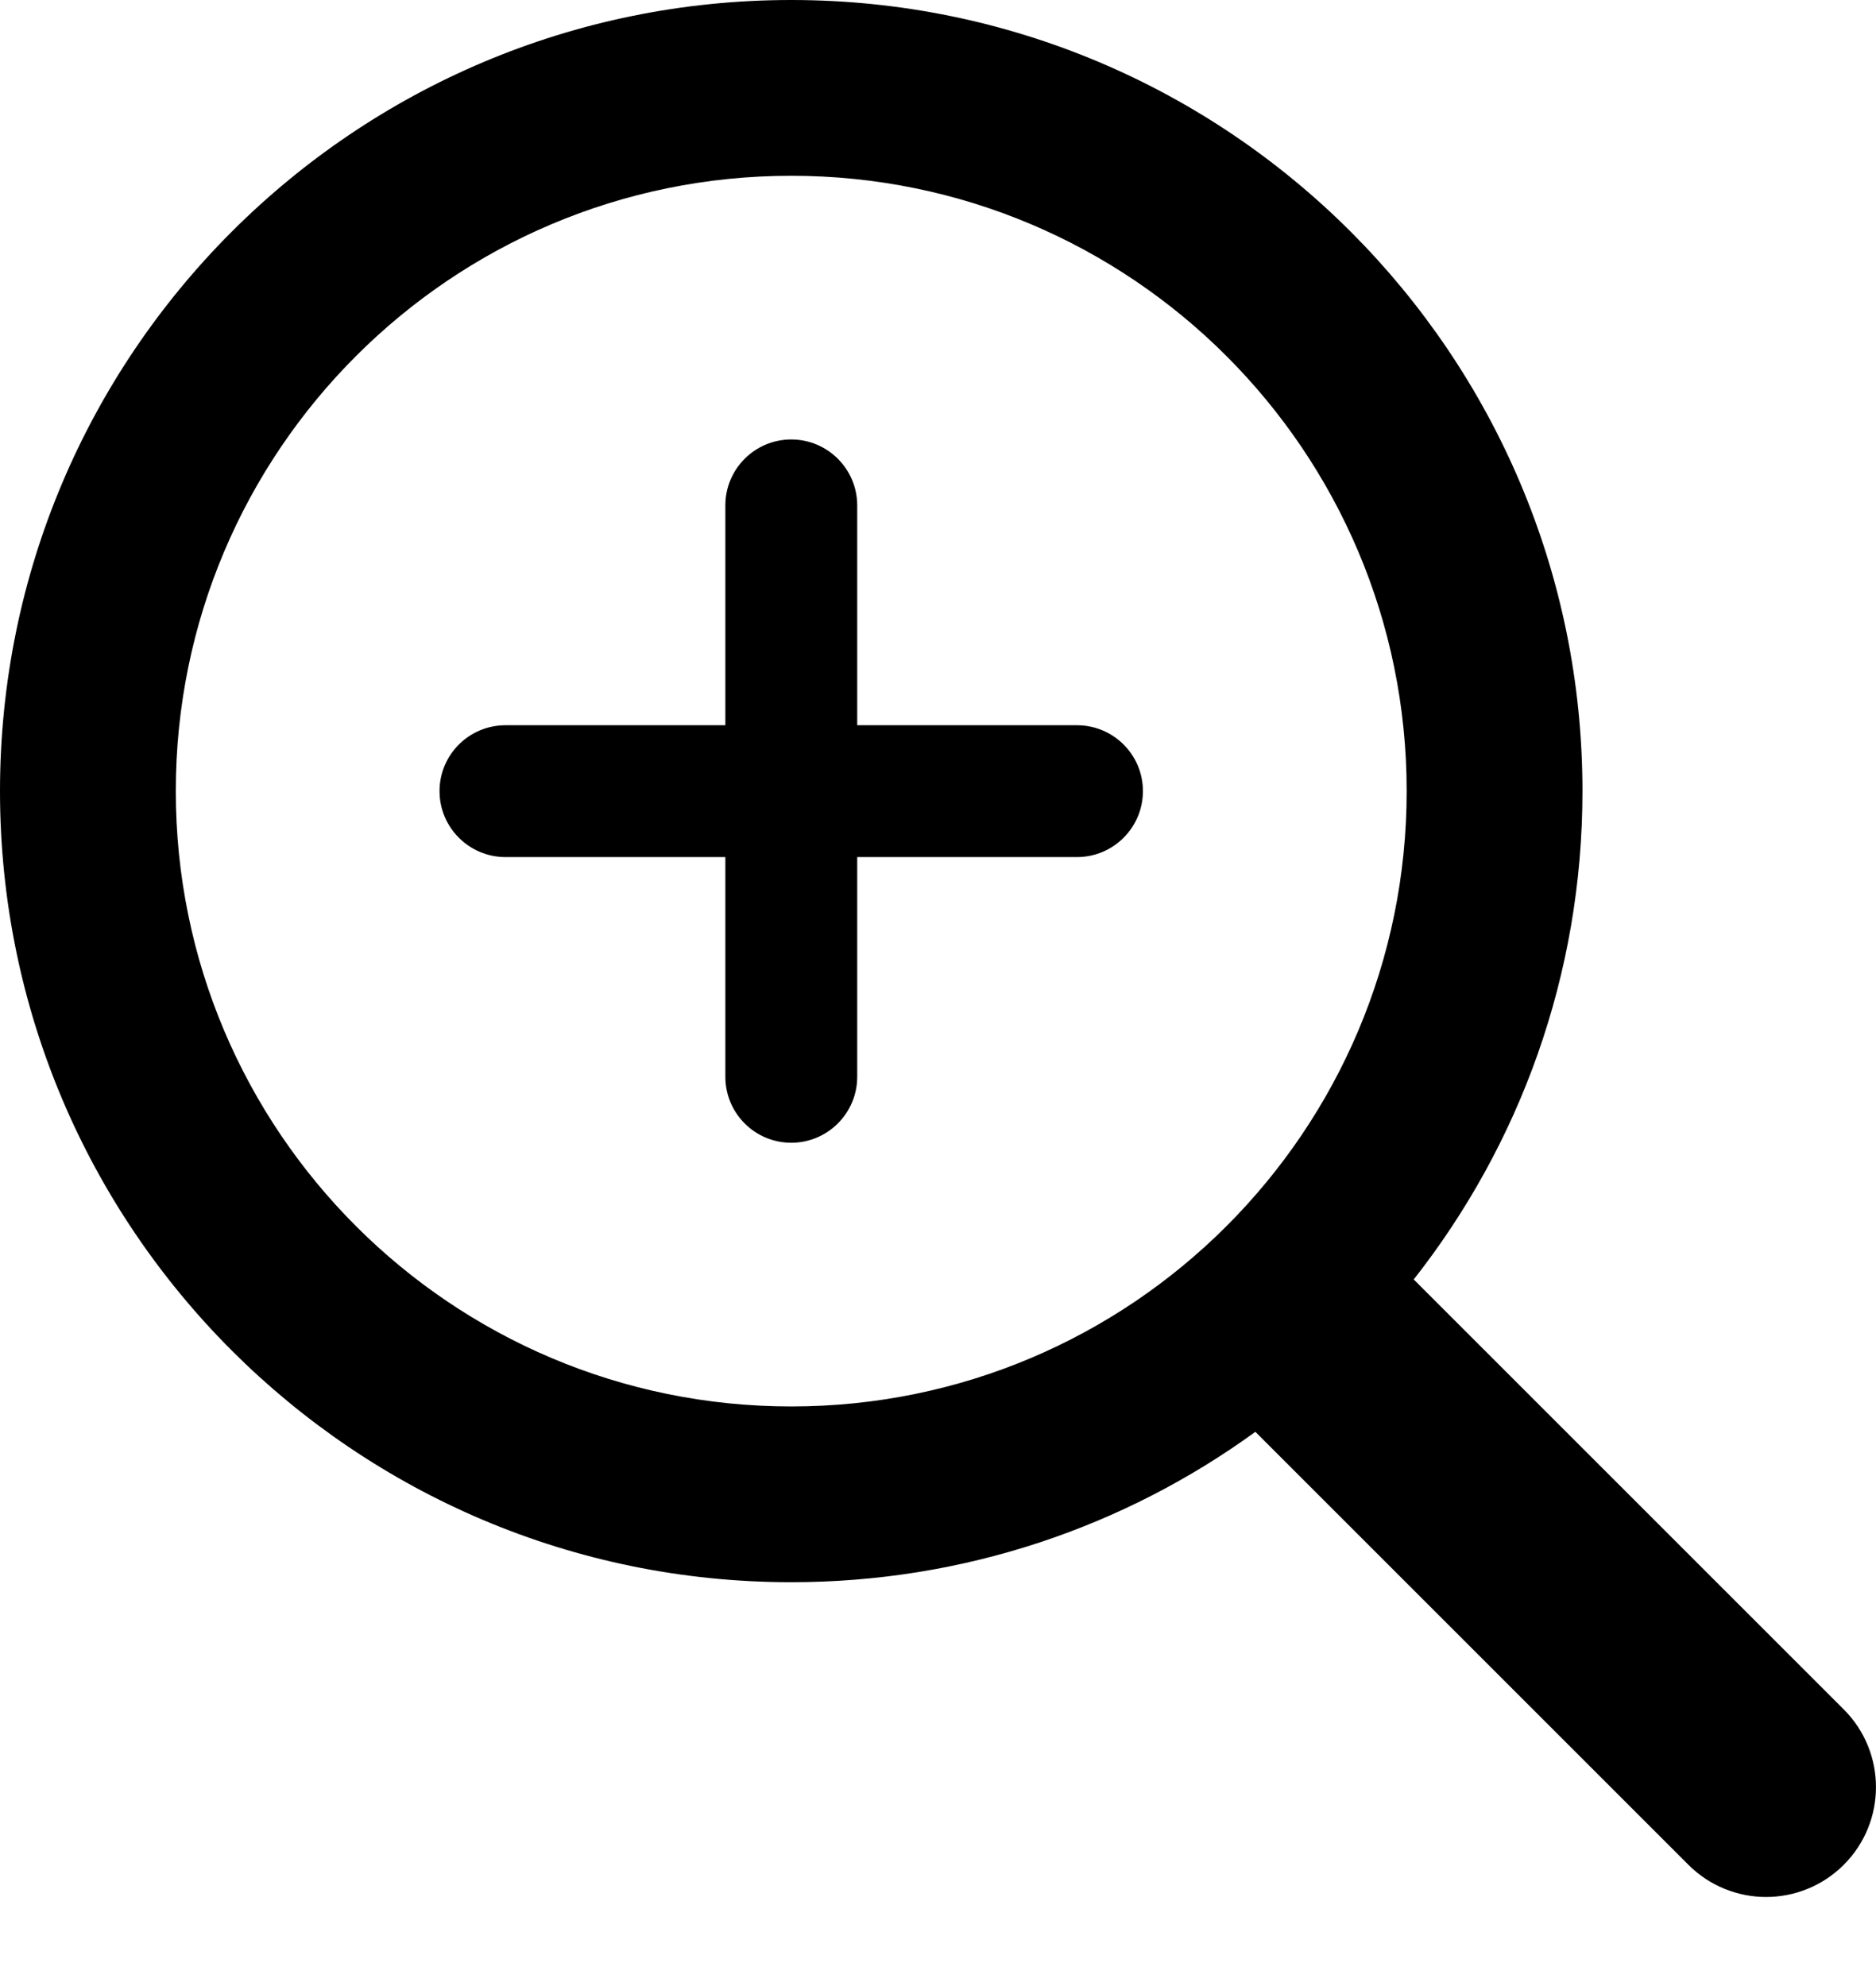
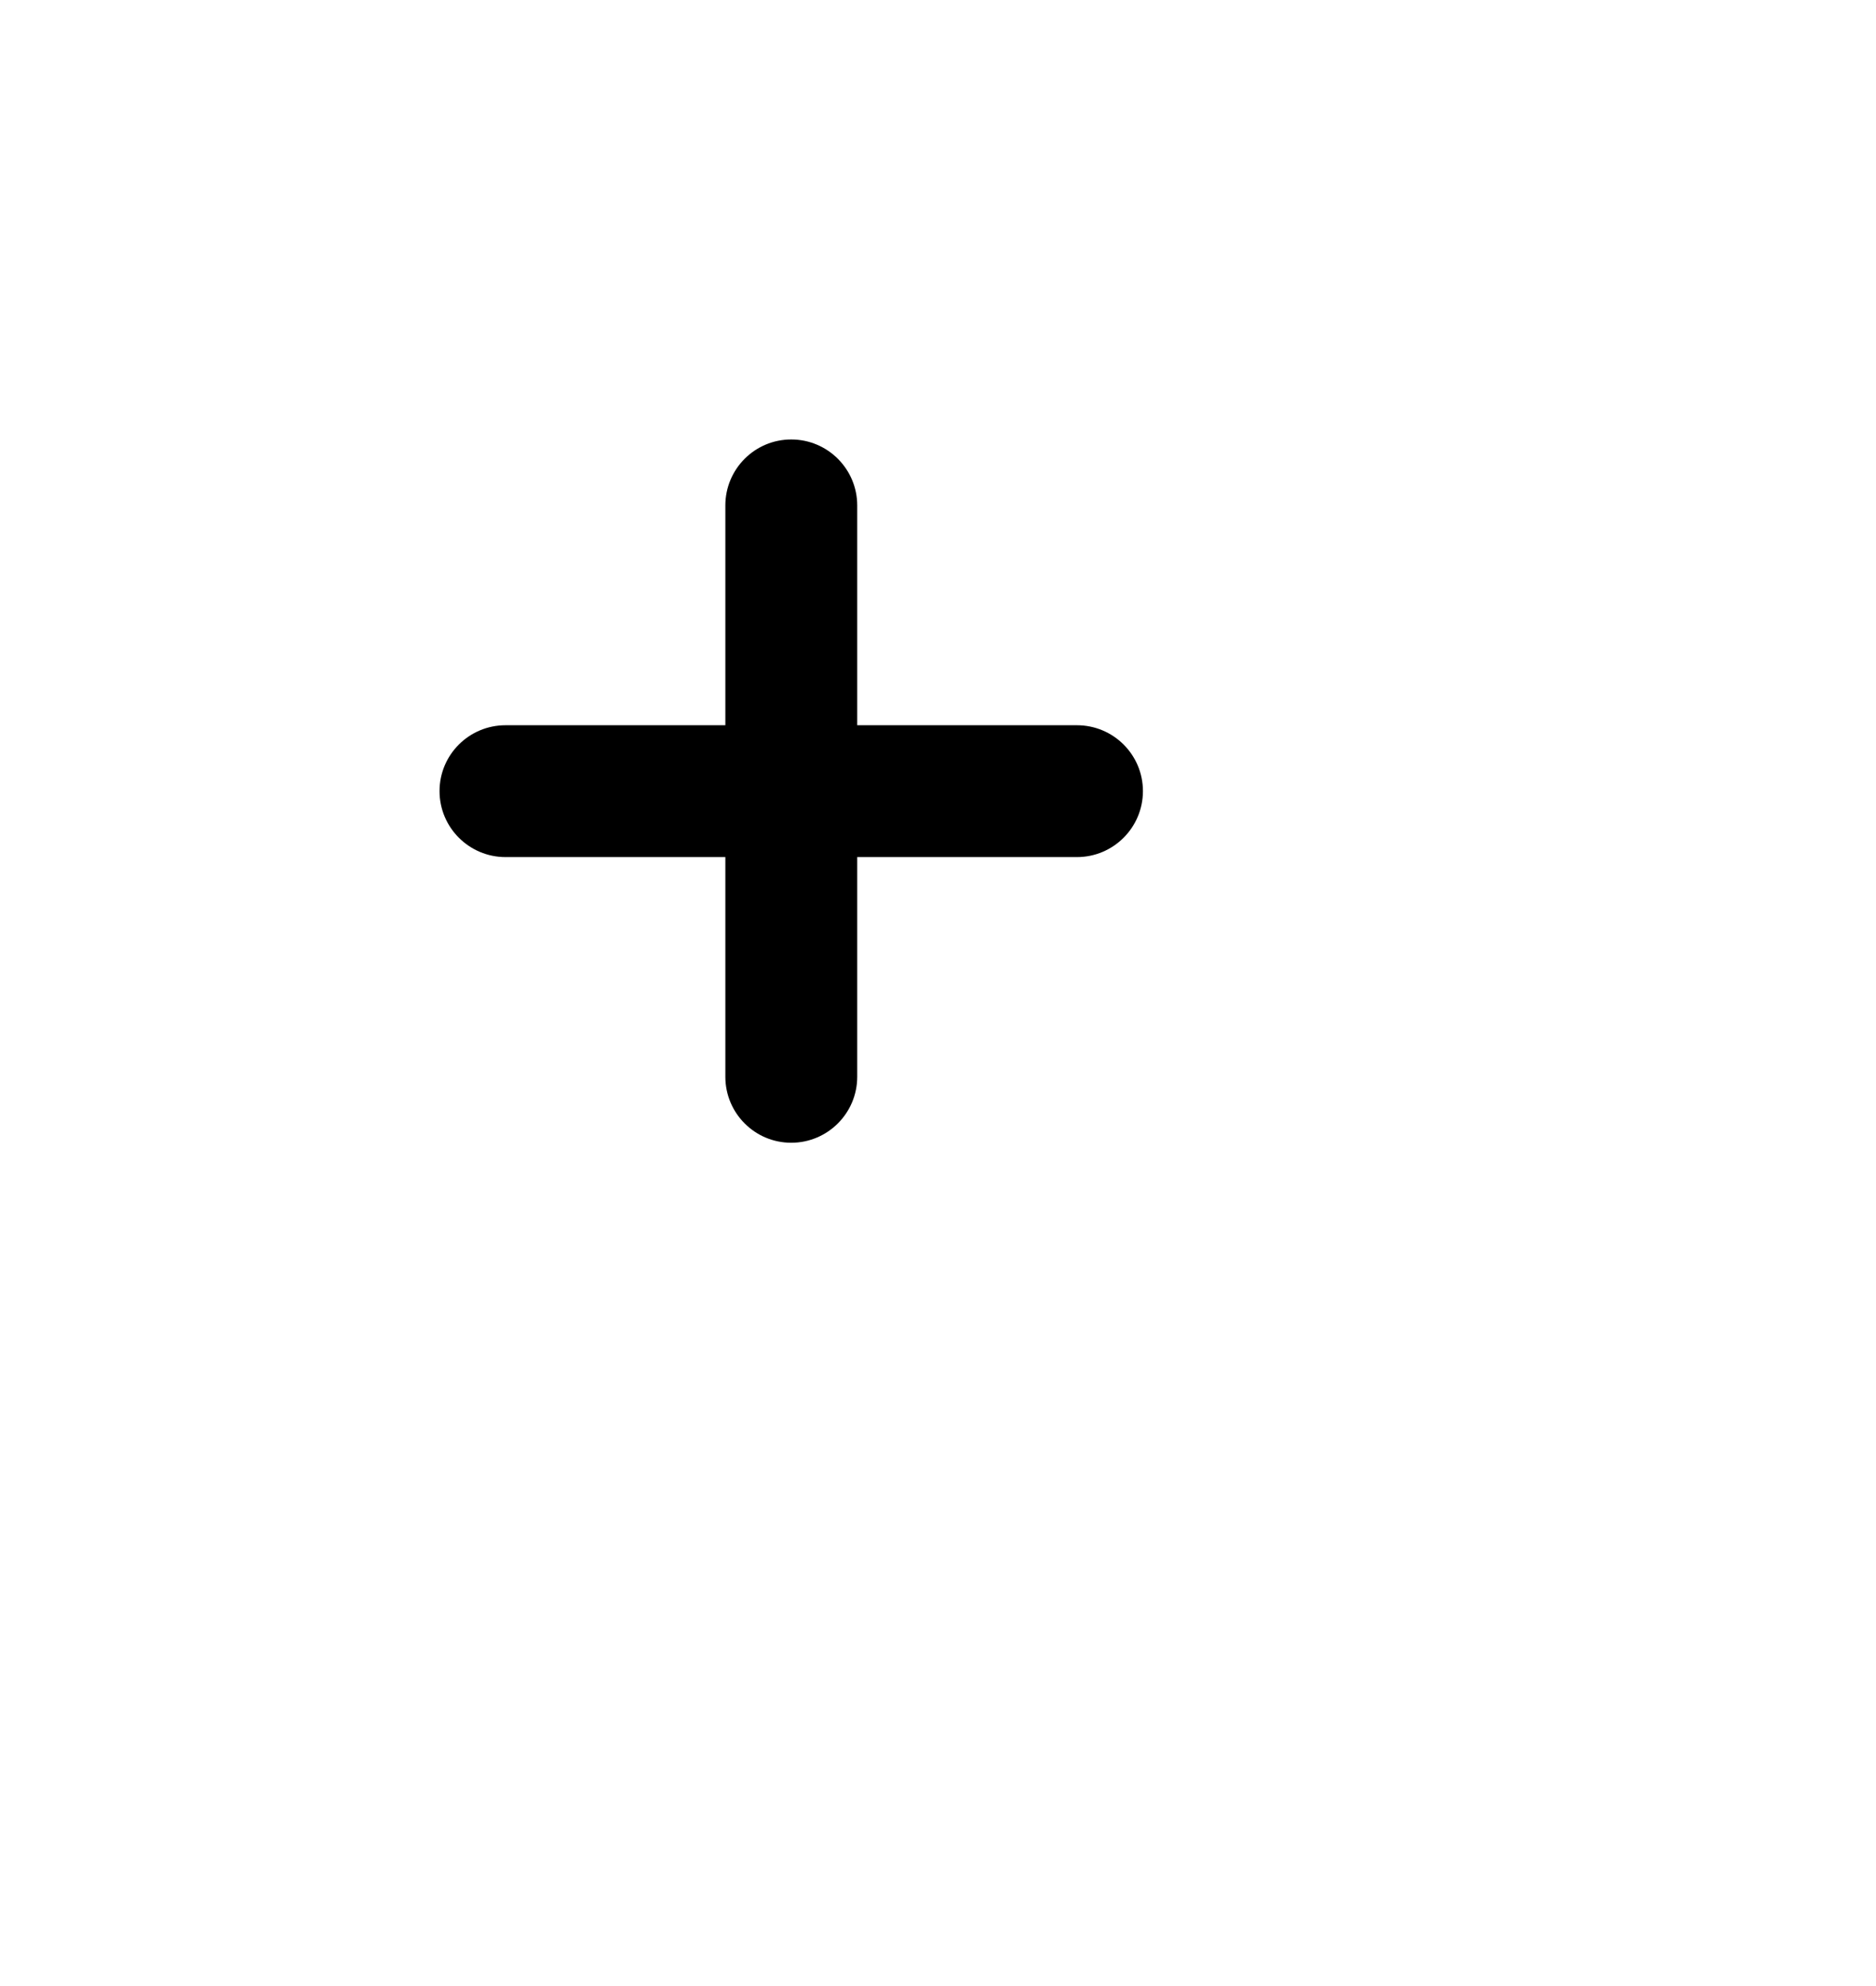
<svg xmlns="http://www.w3.org/2000/svg" width="17" height="18" viewBox="0 0 17 18" fill="none">
  <path d="M7.17 3.983C6.84 3.983 6.573 4.251 6.573 4.581V6.573H4.581C4.251 6.573 3.983 6.84 3.983 7.17C3.983 7.5 4.251 7.768 4.581 7.768H6.573V9.759C6.573 10.089 6.84 10.357 7.17 10.357C7.5 10.357 7.768 10.089 7.768 9.759V7.768H9.759C10.089 7.768 10.357 7.5 10.357 7.17C10.357 6.84 10.089 6.573 9.759 6.573H7.768V4.581C7.768 4.251 7.5 3.983 7.17 3.983Z" fill="black" />
-   <path fill-rule="evenodd" clip-rule="evenodd" d="M11.376 12.977C10.195 13.835 8.741 14.34 7.17 14.34C3.21 14.34 0 11.13 0 7.17C0 3.21 3.21 0 7.17 0C11.13 0 14.34 3.21 14.34 7.17C14.34 8.84 13.769 10.377 12.811 11.596L16.708 15.493C17.097 15.882 17.097 16.512 16.708 16.901C16.319 17.29 15.689 17.29 15.3 16.901L11.376 12.977ZM12.747 7.17C12.747 10.25 10.25 12.747 7.17 12.747C4.09 12.747 1.593 10.25 1.593 7.17C1.593 4.09 4.09 1.593 7.17 1.593C10.25 1.593 12.747 4.09 12.747 7.17Z" fill="black" />
</svg>